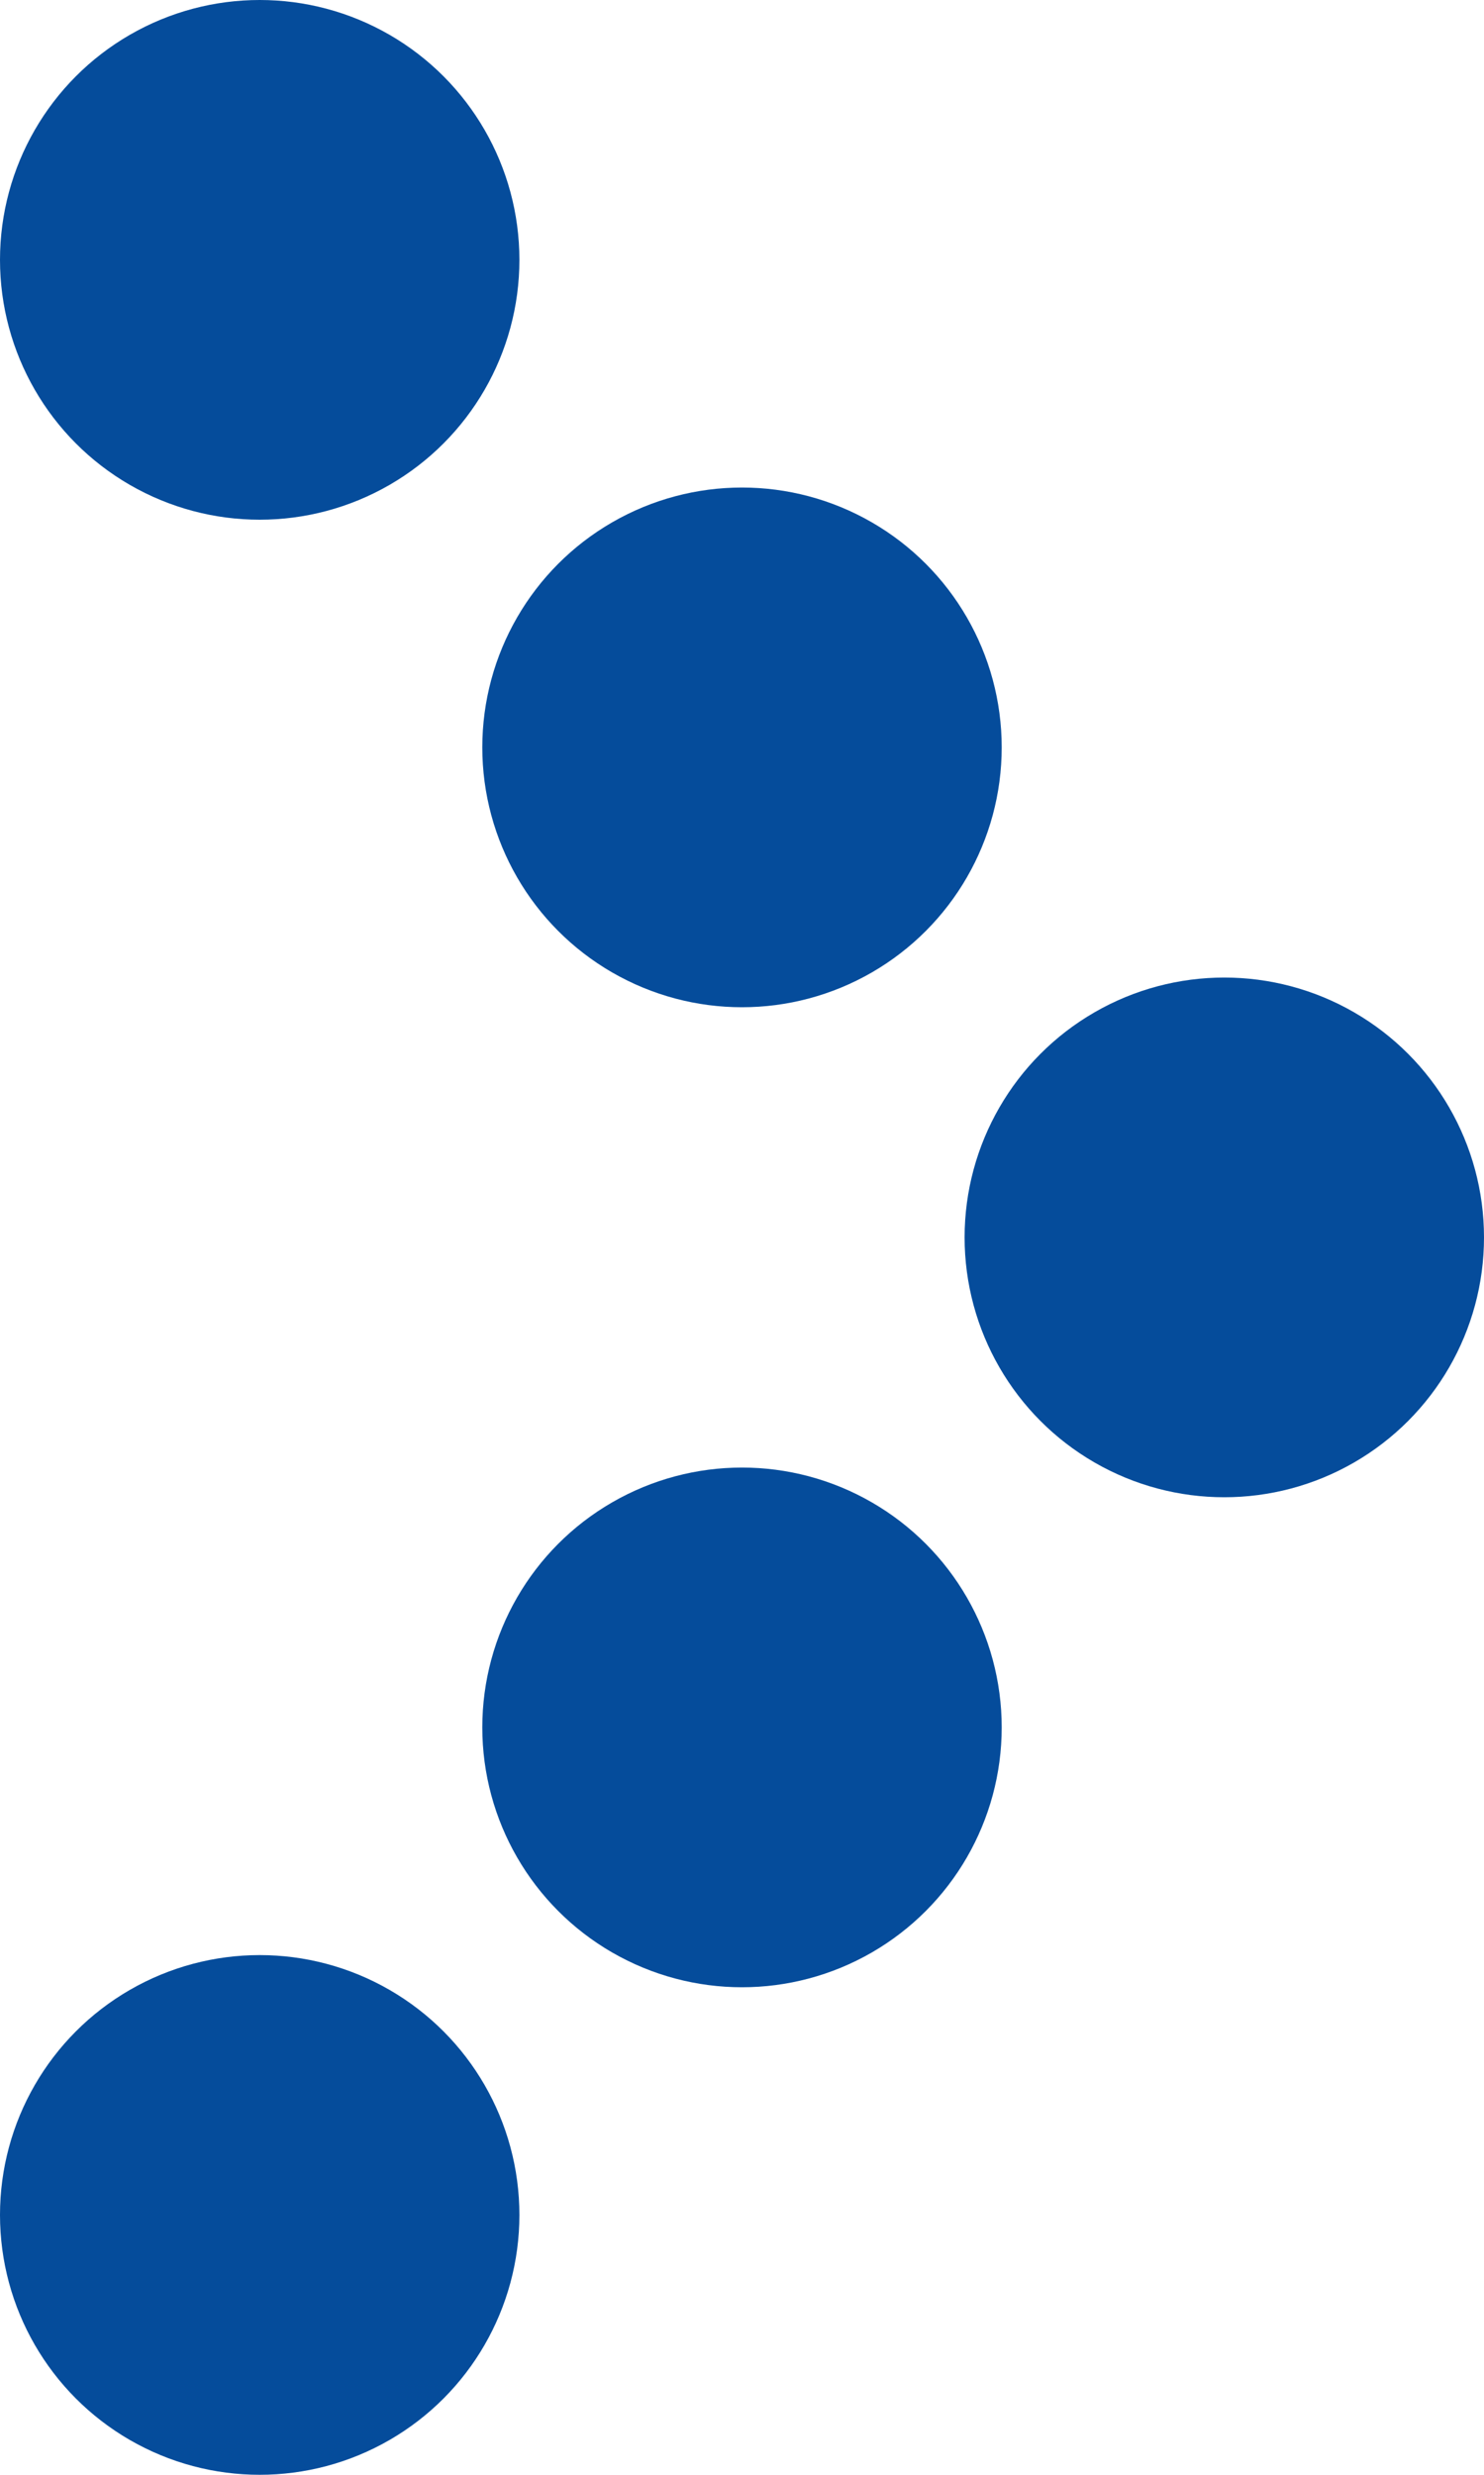
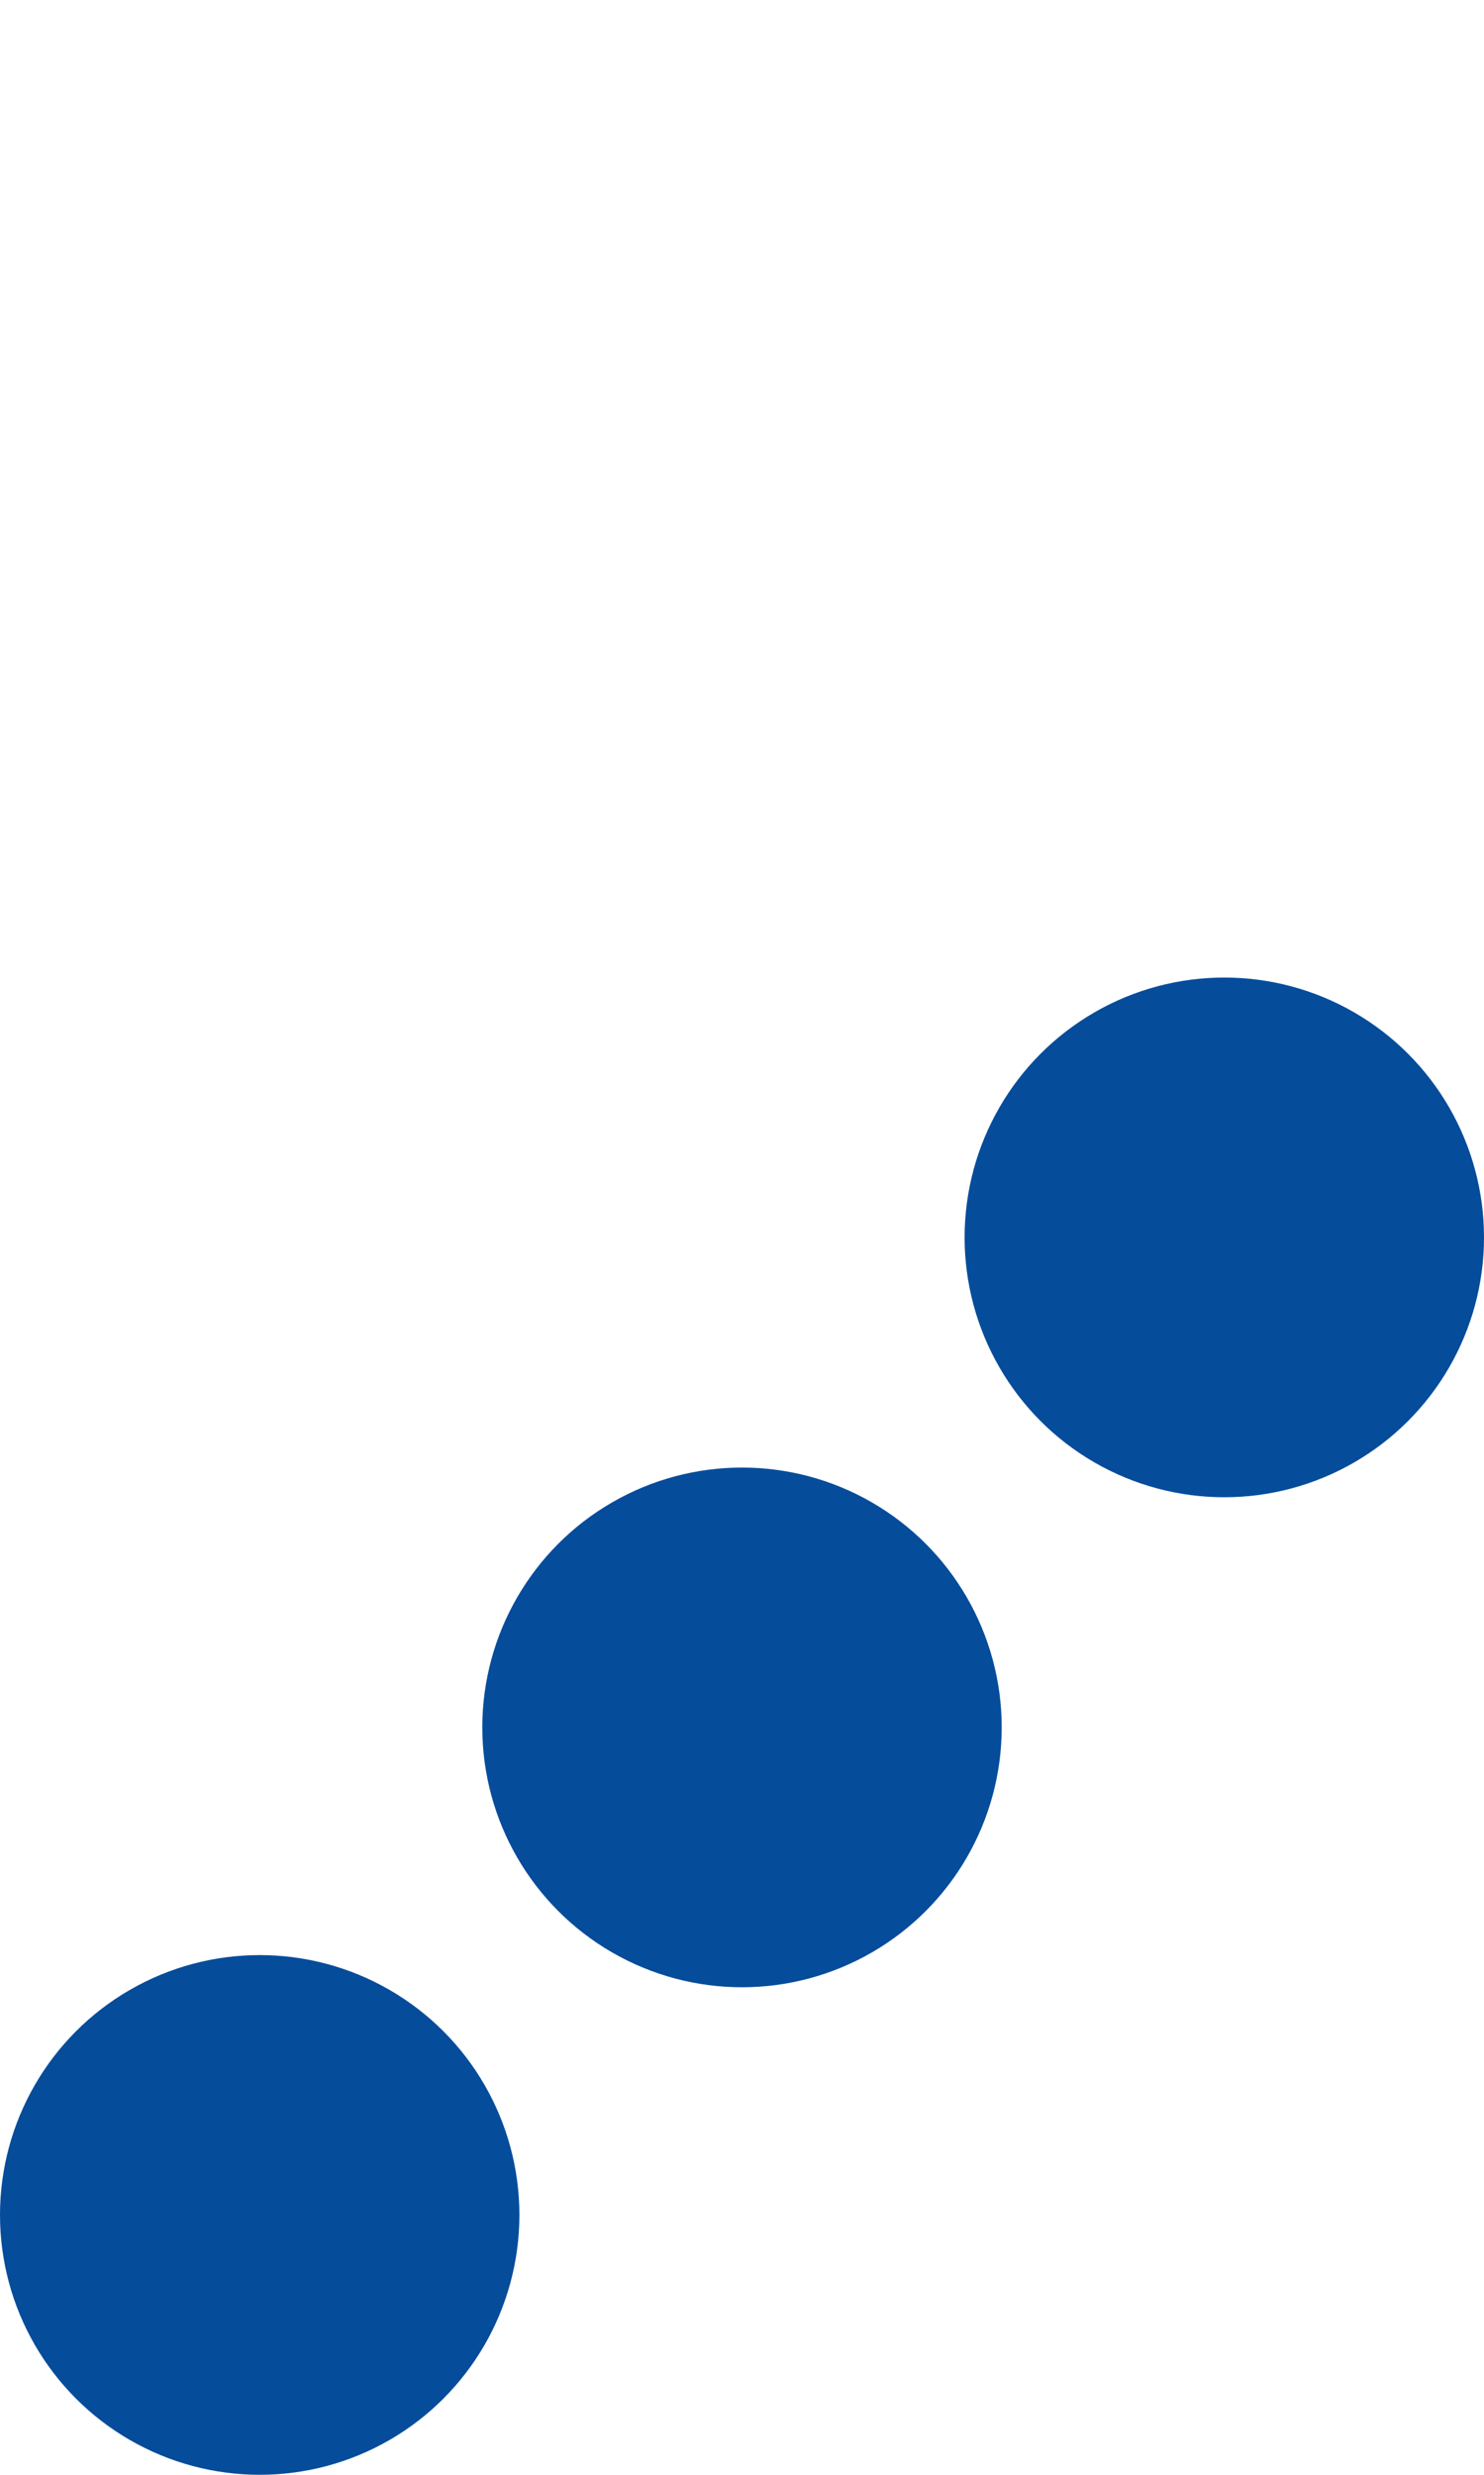
<svg xmlns="http://www.w3.org/2000/svg" version="1.1" viewBox="0 0 60 100">
  <defs>
    <style>
      .cls-1 {
        fill: #054c9b;
      }
    </style>
  </defs>
  <g>
    <g id="_圖層_1">
      <g>
-         <circle class="cls-1" cx="10.5" cy="10.5" r="10.5" />
        <circle class="cls-1" cx="10.5" cy="89.5" r="10.5" />
      </g>
      <g>
-         <circle class="cls-1" cx="30" cy="30.2" r="10.5" />
        <circle class="cls-1" cx="30" cy="69.8" r="10.5" />
      </g>
      <circle class="cls-1" cx="49.5" cy="50" r="10.5" />
    </g>
  </g>
</svg>